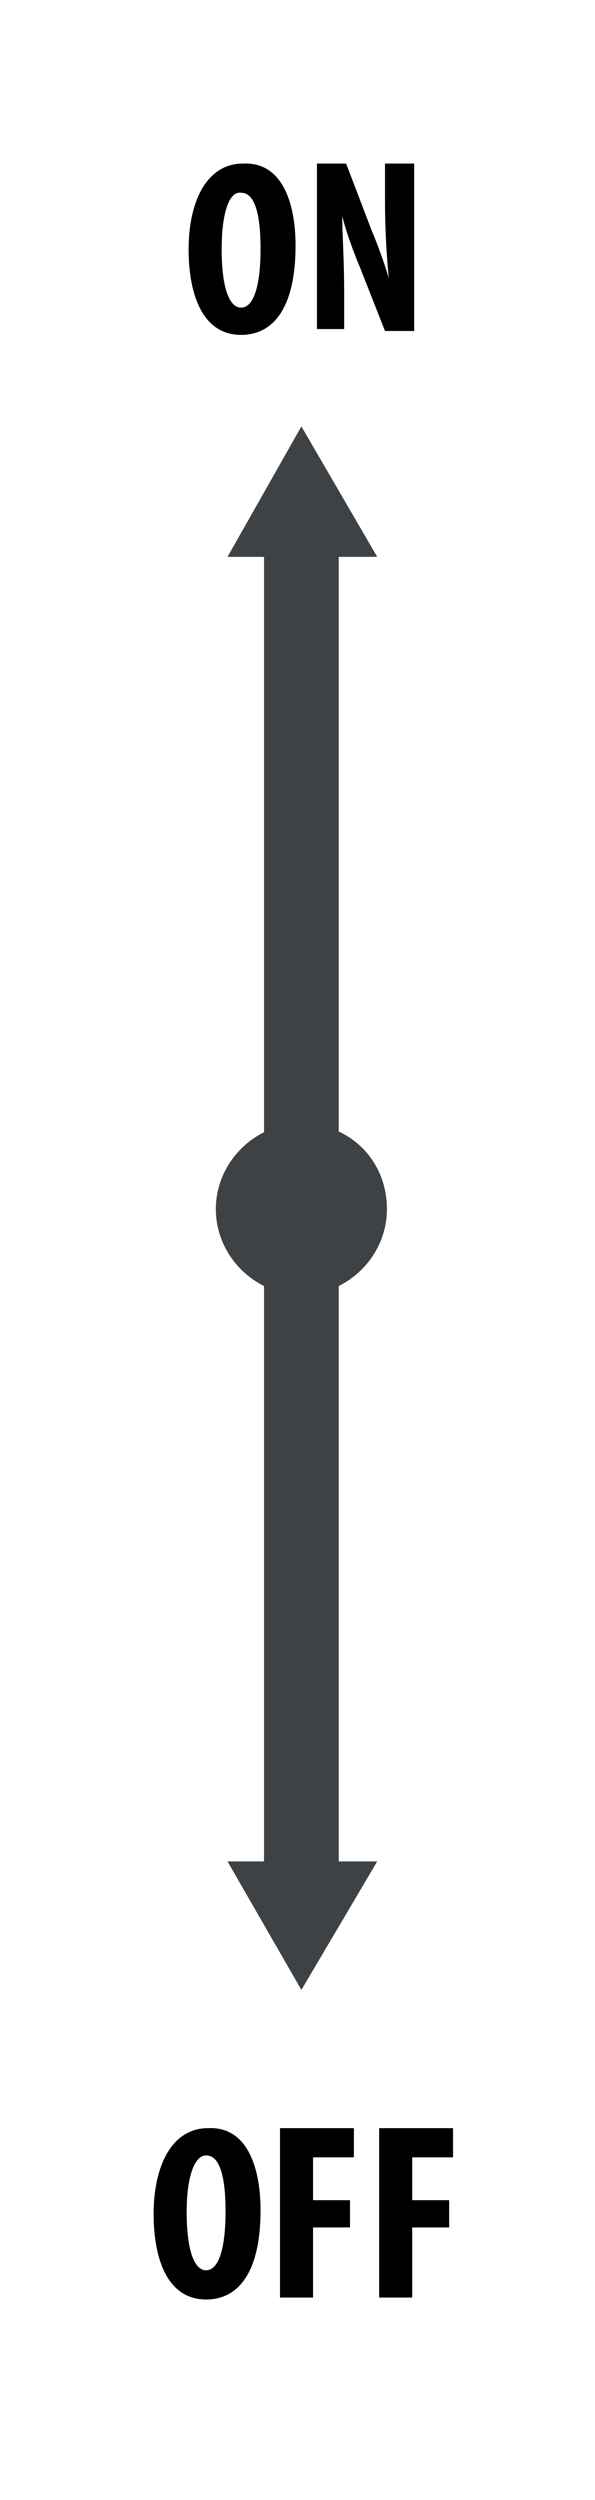
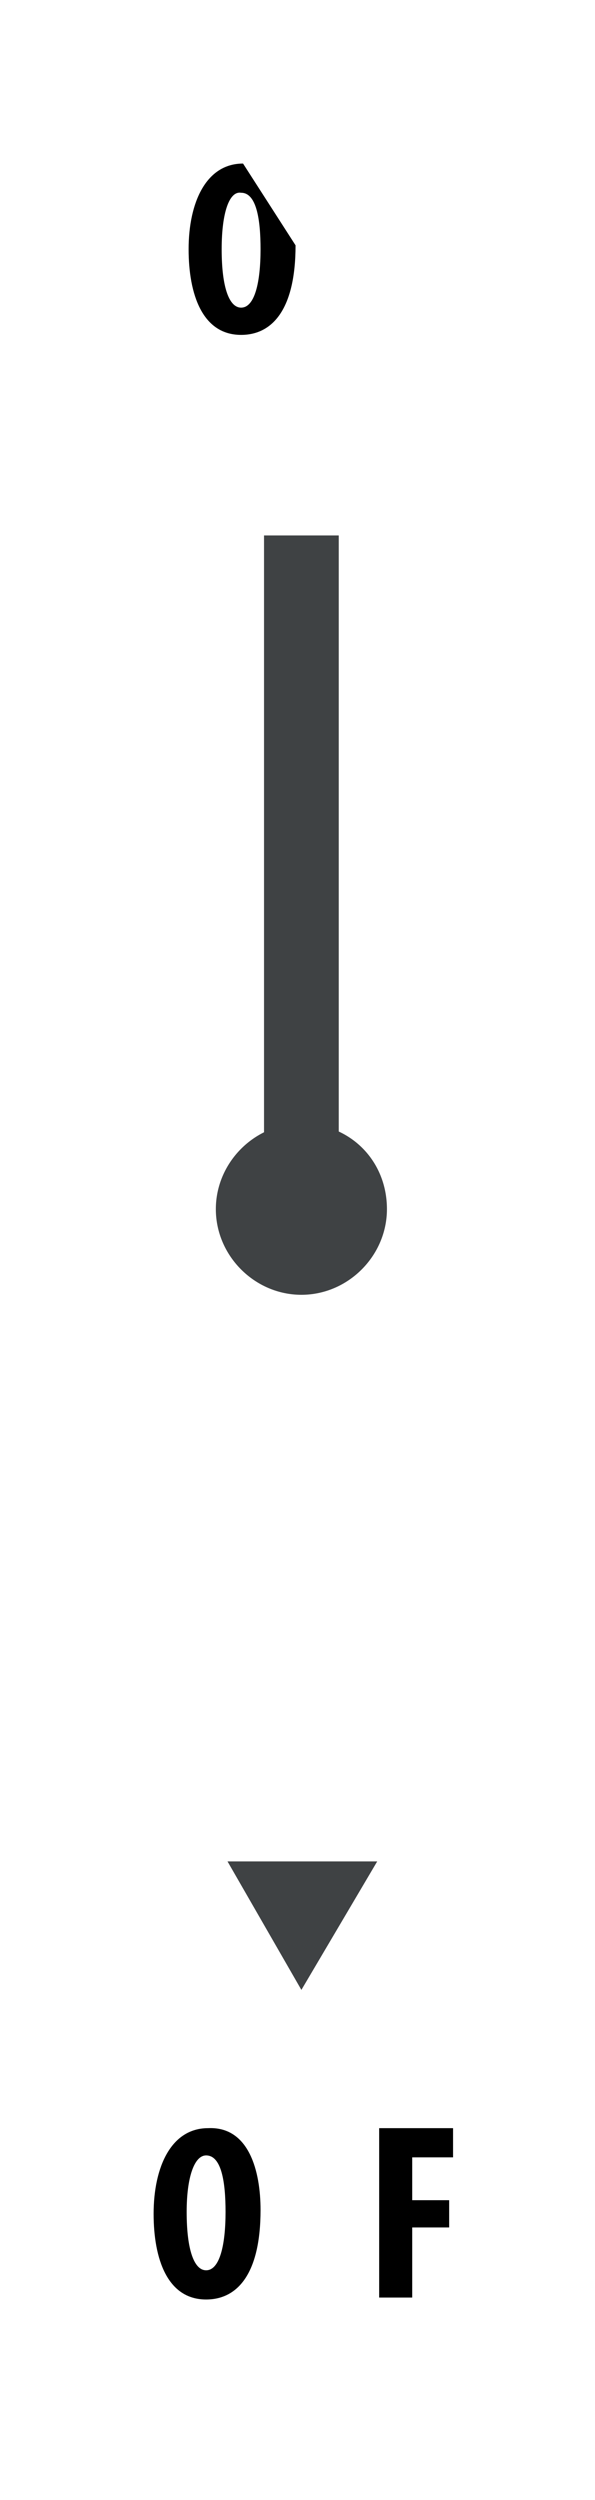
<svg xmlns="http://www.w3.org/2000/svg" version="1.1" id="Layer_1" x="0px" y="0px" viewBox="0 0 30.6 128.4" style="enable-background:new 0 0 30.6 128.4;" xml:space="preserve">
  <style type="text/css">
	.st0{fill:none;stroke:#3F4244;stroke-width:3.843;stroke-miterlimit:10;}
	.st1{fill:#3F4244;}
</style>
  <g>
-     <path d="M15.2,12.6c0,3.3-1.2,4.6-2.8,4.6c-2,0-2.7-2.1-2.7-4.4c0-2.4,0.9-4.4,2.8-4.4C14.6,8.3,15.2,10.6,15.2,12.6z M11.4,12.8   c0,2,0.4,3,1,3c0.7,0,1-1.3,1-3c0-1.5-0.2-2.9-1-2.9C11.8,9.8,11.4,10.9,11.4,12.8z" />
-     <path d="M16.3,17.1V8.4h1.5l1.3,3.4c0.3,0.7,0.7,1.8,0.9,2.5h0c-0.1-0.9-0.2-2.4-0.2-4V8.4h1.5v8.6h-1.5l-1.3-3.3   c-0.3-0.7-0.7-1.8-0.9-2.6h0c0,0.9,0.1,2.2,0.1,3.9v1.9H16.3z" />
+     <path d="M15.2,12.6c0,3.3-1.2,4.6-2.8,4.6c-2,0-2.7-2.1-2.7-4.4c0-2.4,0.9-4.4,2.8-4.4z M11.4,12.8   c0,2,0.4,3,1,3c0.7,0,1-1.3,1-3c0-1.5-0.2-2.9-1-2.9C11.8,9.8,11.4,10.9,11.4,12.8z" />
  </g>
  <g>
    <path d="M13.4,113.5c0,3.3-1.2,4.6-2.8,4.6c-2,0-2.7-2.1-2.7-4.4c0-2.4,0.9-4.4,2.8-4.4C12.8,109.2,13.4,111.5,13.4,113.5z    M9.6,113.6c0,2,0.4,3,1,3c0.7,0,1-1.3,1-3c0-1.5-0.2-2.9-1-2.9C10,110.7,9.6,111.8,9.6,113.6z" />
-     <path d="M14.4,109.3h3.8v1.5h-2.1v2.2h1.9v1.4h-1.9v3.6h-1.7V109.3z" />
    <path d="M19.5,109.3h3.8v1.5h-2.1v2.2h1.9v1.4h-1.9v3.6h-1.7V109.3z" />
  </g>
  <line class="st0" x1="15.5" y1="62.1" x2="15.5" y2="27.5" />
-   <polygon class="st1" points="19.4,28.6 15.5,21.9 11.7,28.6 " />
-   <line class="st0" x1="15.5" y1="62.1" x2="15.5" y2="96.7" />
  <polygon class="st1" points="11.7,95.6 15.5,102.2 19.4,95.6 " />
  <path class="st1" d="M19.9,62.1c0,2.4-2,4.4-4.4,4.4c-2.4,0-4.4-2-4.4-4.4c0-2.4,2-4.4,4.4-4.4C18,57.7,19.9,59.6,19.9,62.1" />
</svg>